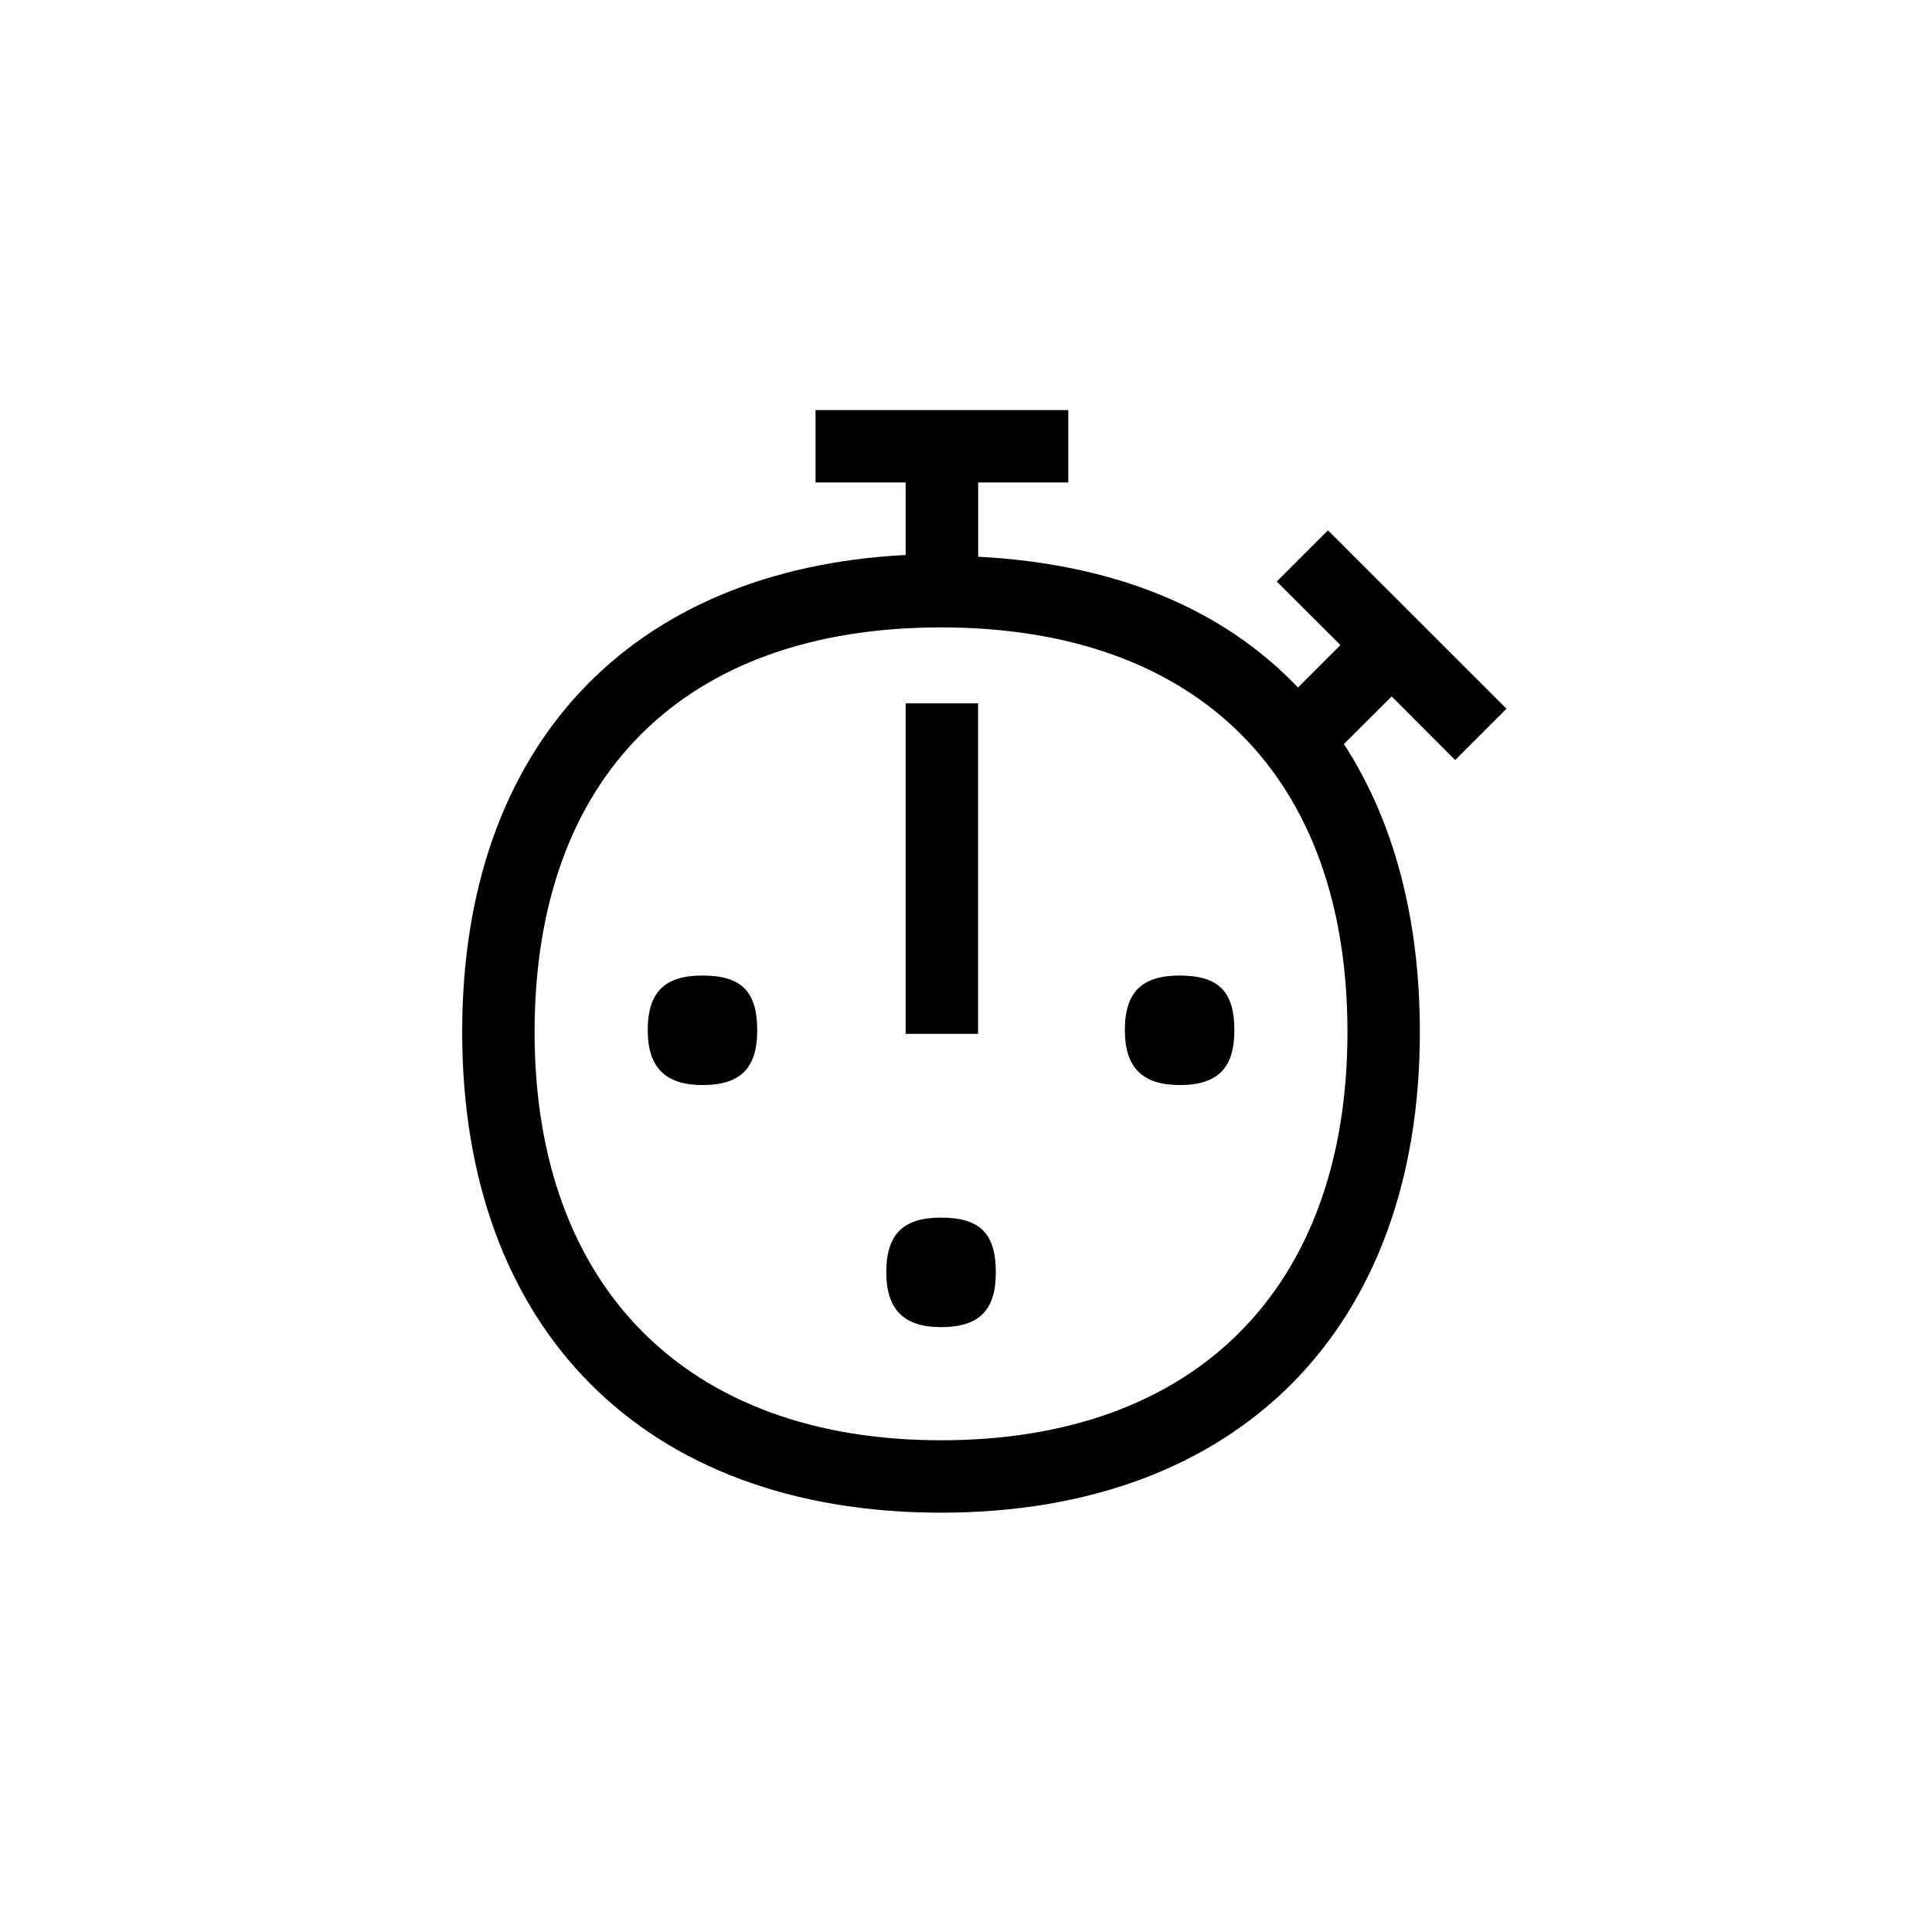
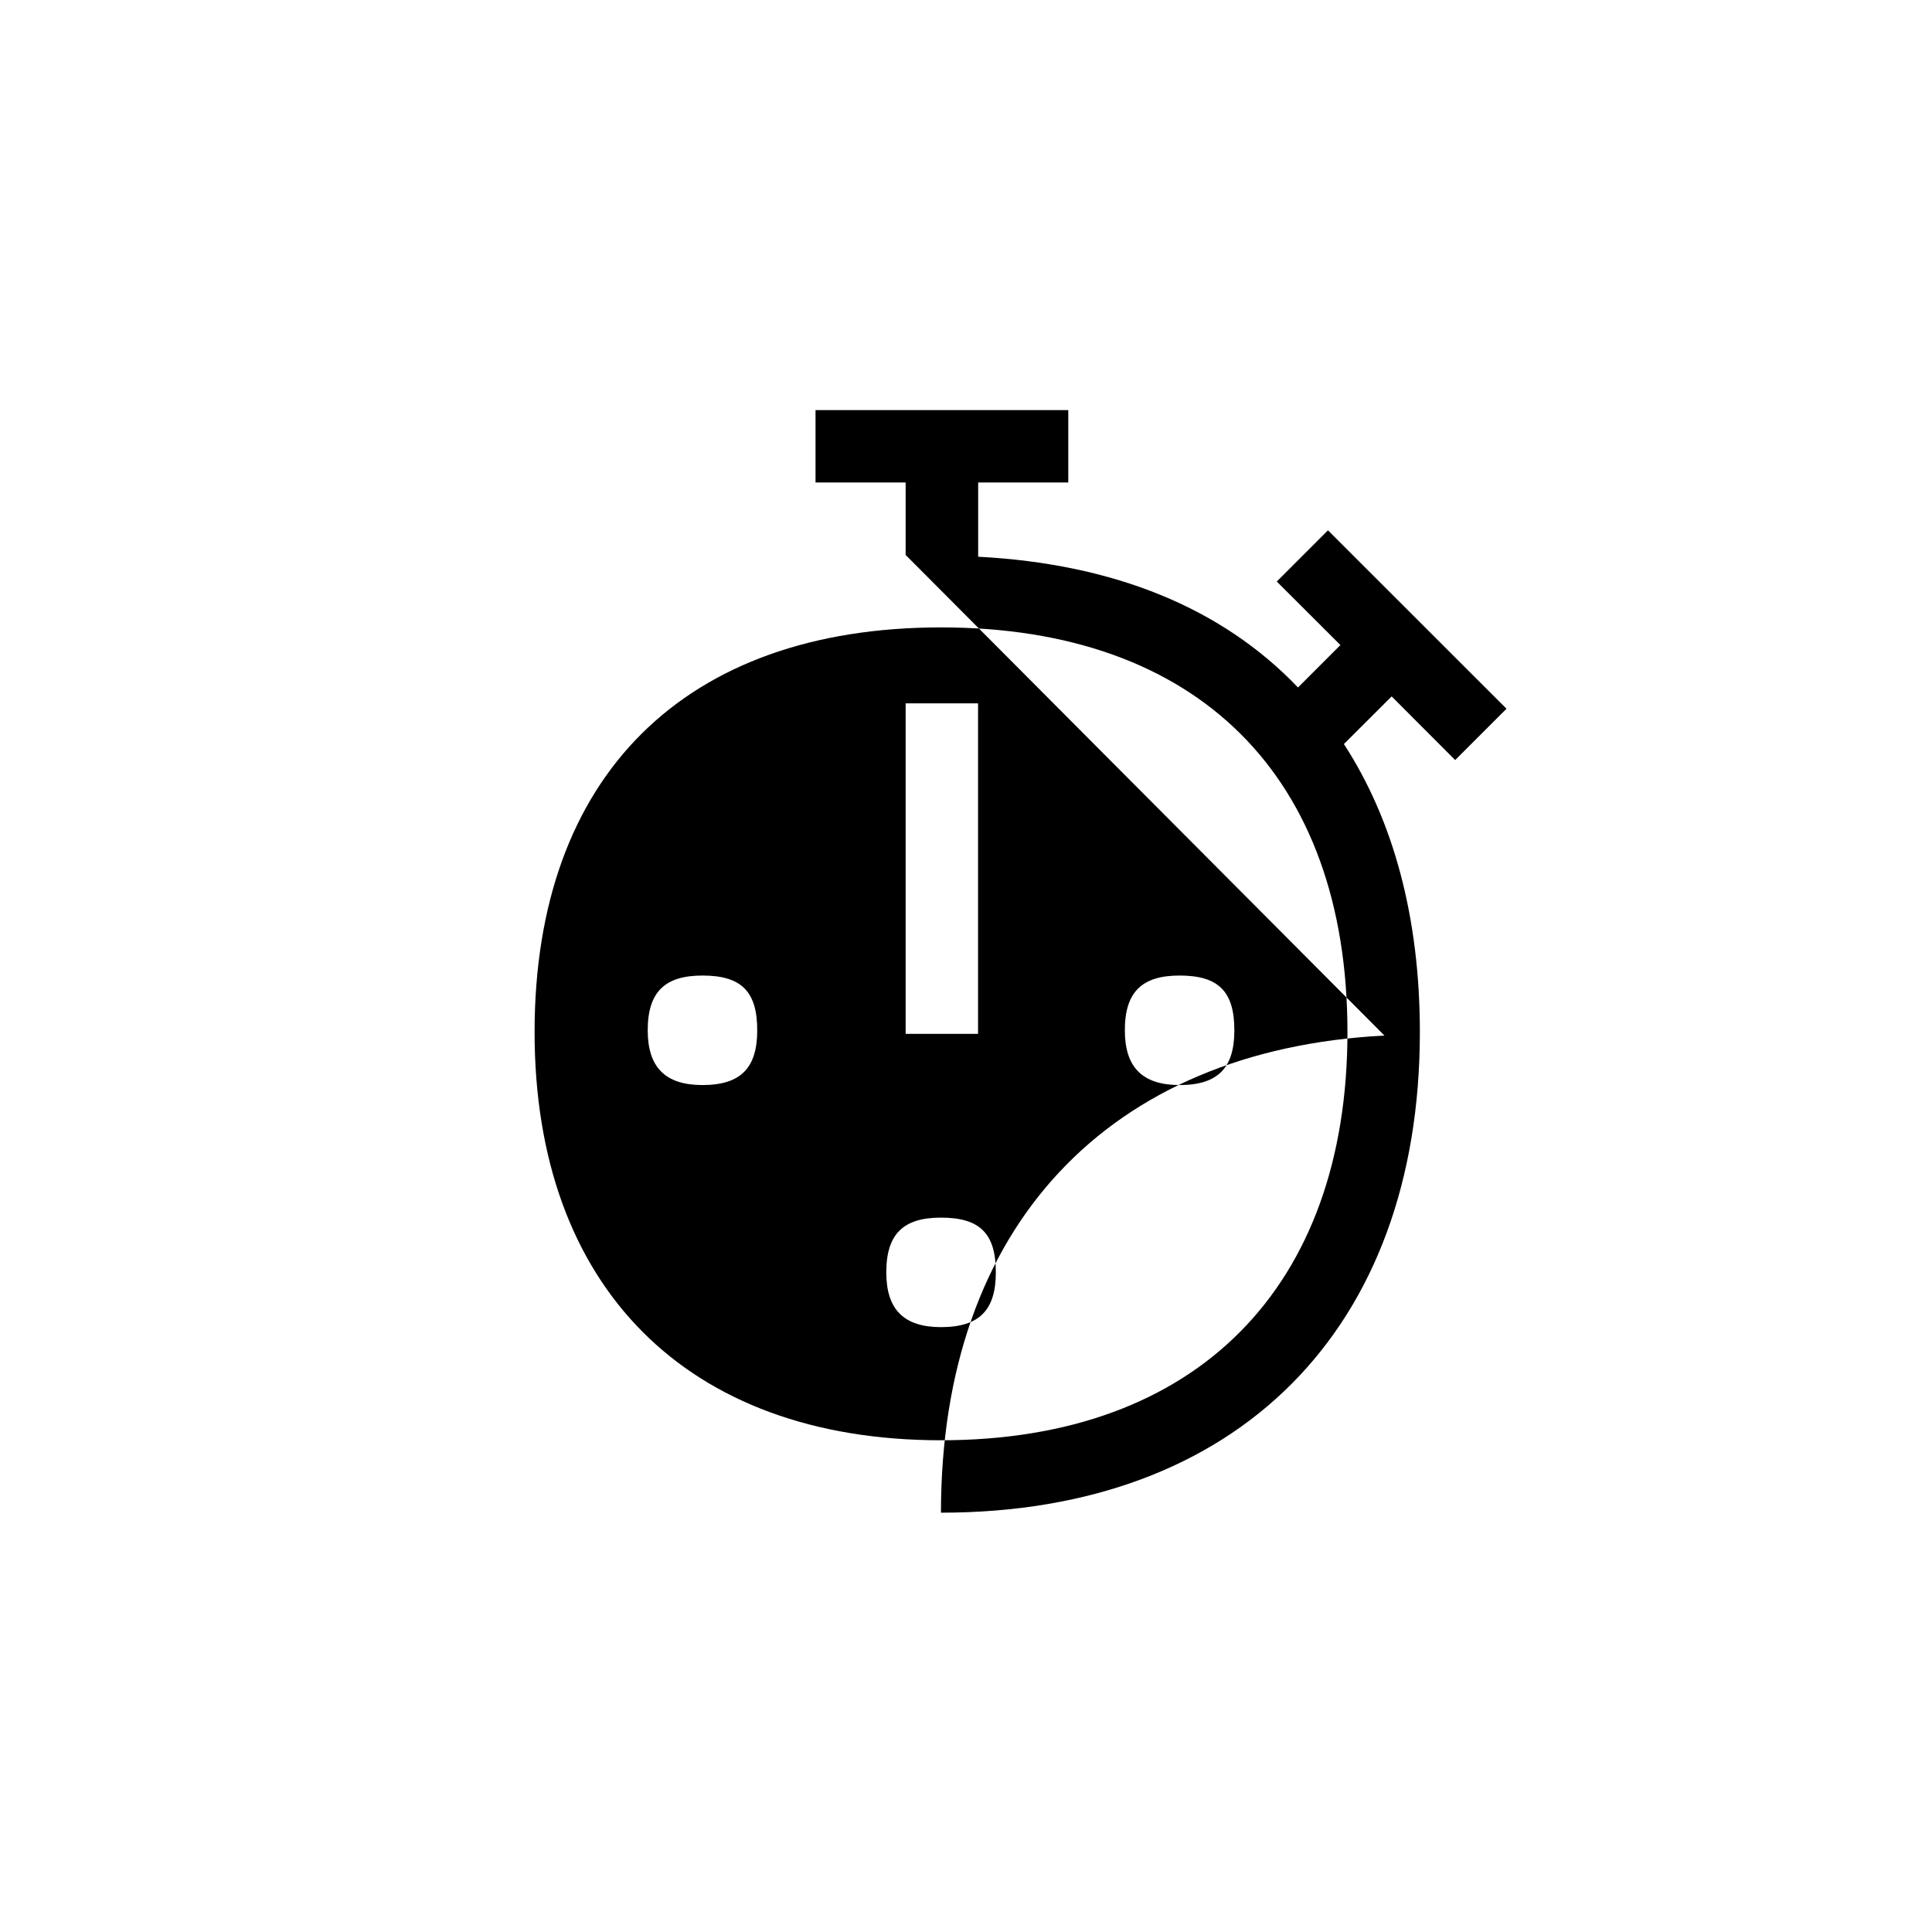
<svg xmlns="http://www.w3.org/2000/svg" id="Calque_1" data-name="Calque 1" width="50" height="50" viewBox="0 0 50 50">
-   <path d="M23.438,14.362v-1.875h-2.332v-1.874h6.541v1.874h-2.332v1.921c3.519.184,6.311,1.325,8.277,3.384l1.098-1.098-1.647-1.644,1.325-1.325,4.62,4.617-1.328,1.328-1.644-1.647-1.236,1.233c1.279,1.967,1.966,4.482,1.966,7.455,0,7.682-4.709,12.437-12.394,12.437s-12.391-4.755-12.391-12.437c0-7.409,4.344-11.98,11.477-12.348M24.352,16.237c-6.63,0-10.517,3.841-10.517,10.474,0,6.587,3.933,10.563,10.517,10.563,6.633,0,10.52-3.976,10.52-10.563,0-6.633-3.887-10.474-10.52-10.474M19.597,26.664c0,.96-.411,1.417-1.417,1.417-.96,0-1.417-.457-1.417-1.417,0-1.006.457-1.417,1.417-1.417,1.006,0,1.417.411,1.417,1.417M25.772,32.929c0,.96-.411,1.417-1.42,1.417-.96,0-1.415-.457-1.415-1.417,0-1.006.454-1.417,1.415-1.417,1.009,0,1.42.411,1.42,1.417M23.438,26.756h1.874v-8.553h-1.874v8.553ZM31.945,26.664c0,.96-.411,1.417-1.417,1.417-.96,0-1.417-.457-1.417-1.417,0-1.006.457-1.417,1.417-1.417,1.006,0,1.417.411,1.417,1.417" style="fill: #010000; fill-rule: evenodd;" />
+   <path d="M23.438,14.362v-1.875h-2.332v-1.874h6.541v1.874h-2.332v1.921c3.519.184,6.311,1.325,8.277,3.384l1.098-1.098-1.647-1.644,1.325-1.325,4.62,4.617-1.328,1.328-1.644-1.647-1.236,1.233c1.279,1.967,1.966,4.482,1.966,7.455,0,7.682-4.709,12.437-12.394,12.437c0-7.409,4.344-11.98,11.477-12.348M24.352,16.237c-6.63,0-10.517,3.841-10.517,10.474,0,6.587,3.933,10.563,10.517,10.563,6.633,0,10.52-3.976,10.52-10.563,0-6.633-3.887-10.474-10.52-10.474M19.597,26.664c0,.96-.411,1.417-1.417,1.417-.96,0-1.417-.457-1.417-1.417,0-1.006.457-1.417,1.417-1.417,1.006,0,1.417.411,1.417,1.417M25.772,32.929c0,.96-.411,1.417-1.42,1.417-.96,0-1.415-.457-1.415-1.417,0-1.006.454-1.417,1.415-1.417,1.009,0,1.42.411,1.42,1.417M23.438,26.756h1.874v-8.553h-1.874v8.553ZM31.945,26.664c0,.96-.411,1.417-1.417,1.417-.96,0-1.417-.457-1.417-1.417,0-1.006.457-1.417,1.417-1.417,1.006,0,1.417.411,1.417,1.417" style="fill: #010000; fill-rule: evenodd;" />
</svg>